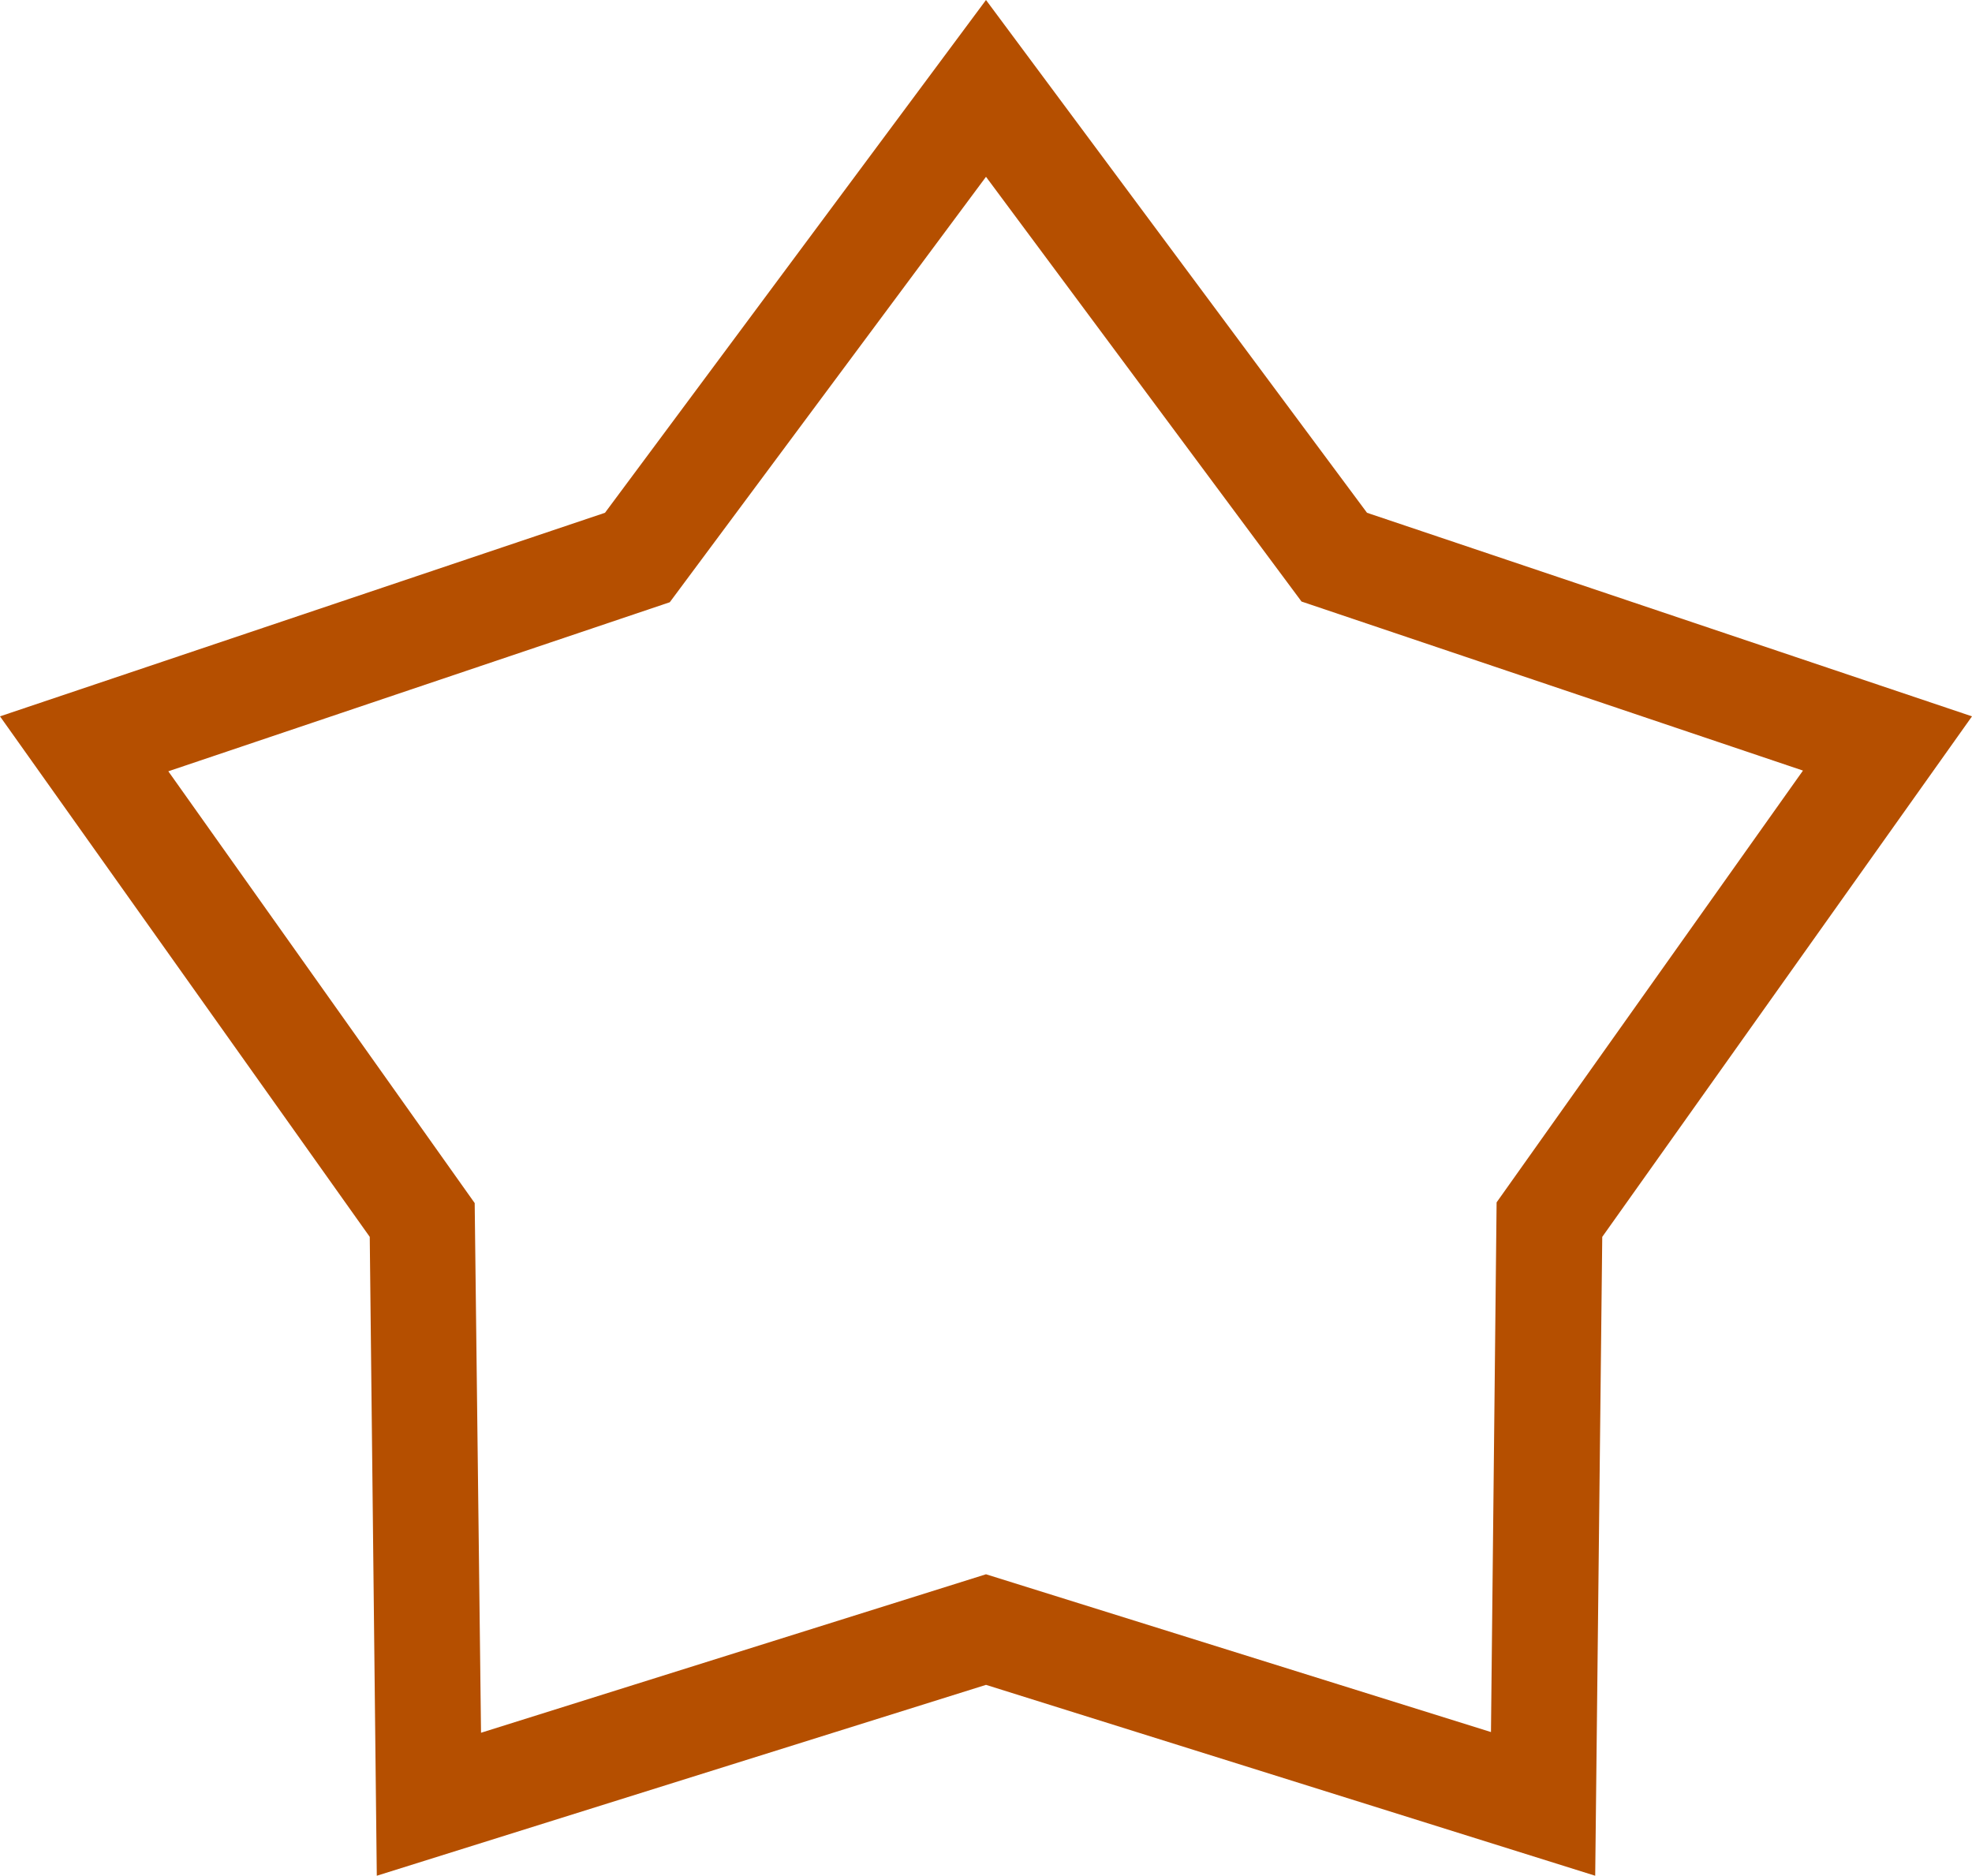
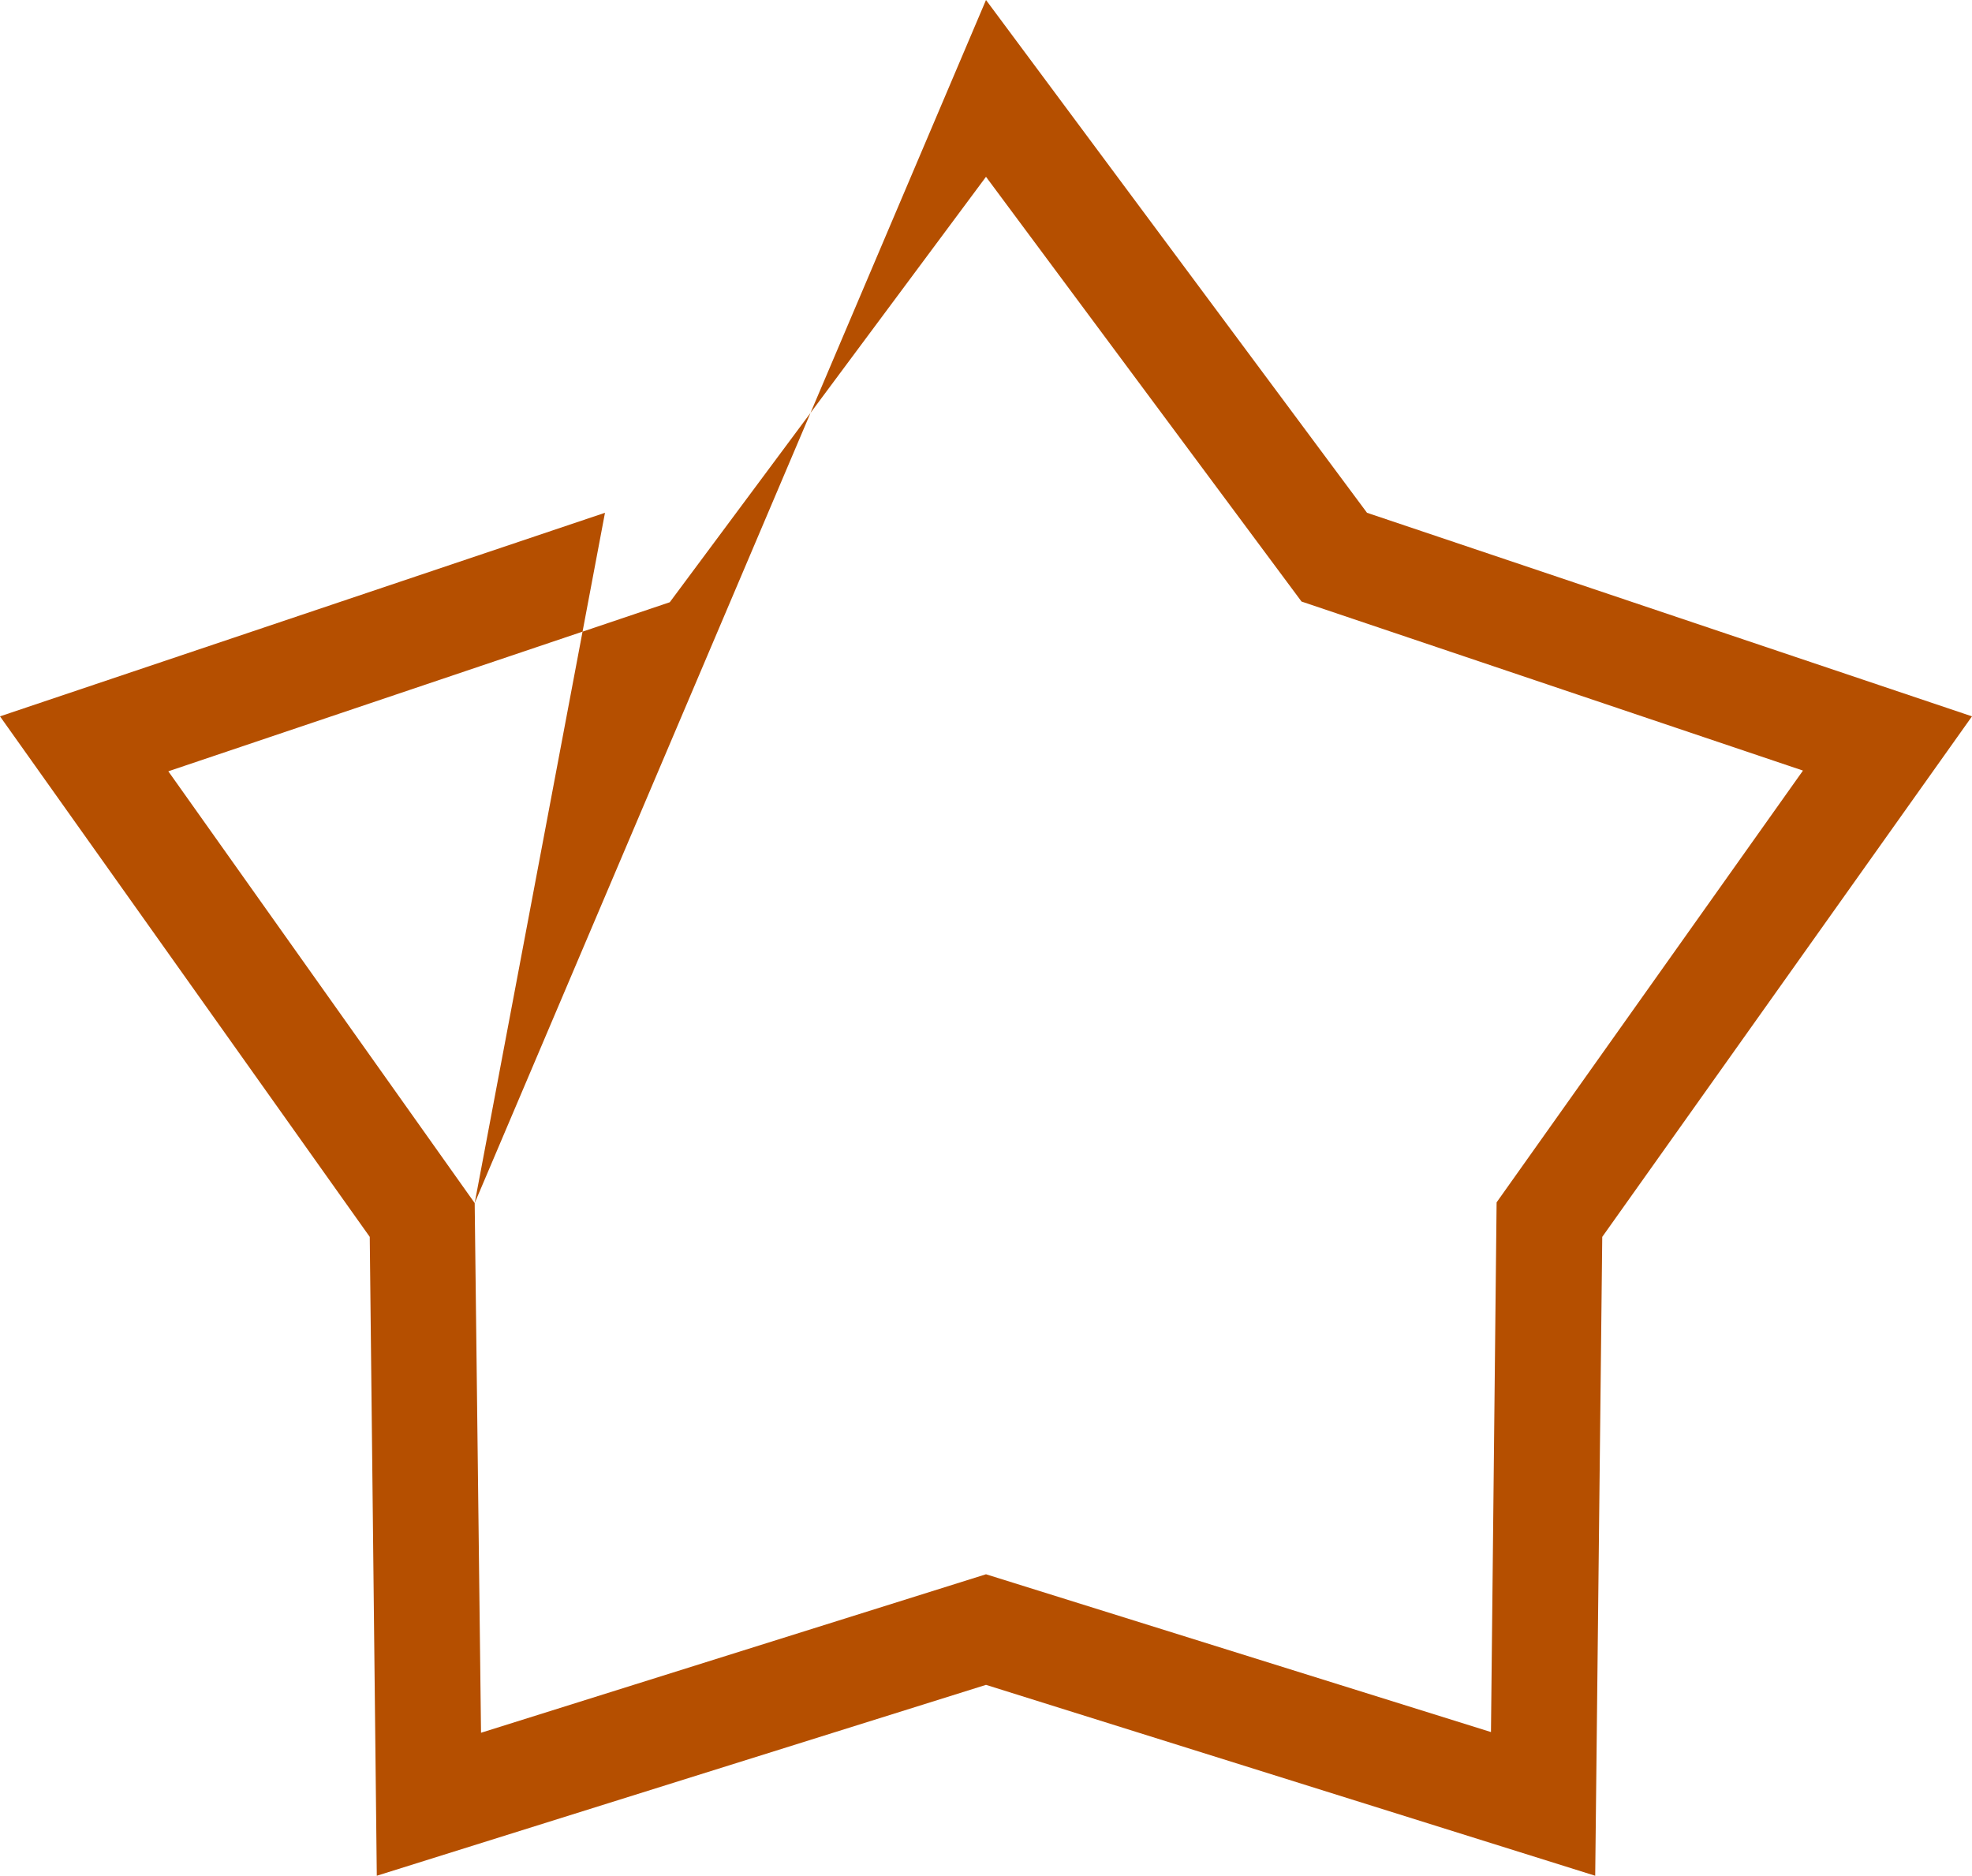
<svg xmlns="http://www.w3.org/2000/svg" version="1.1" id="Layer_1" x="0px" y="0px" viewBox="0 0 280 266.3" style="enable-background:new 0 0 280 266.3;" xml:space="preserve">
  <style type="text/css">

	.st0{fill:#B54F00;}

</style>
-   <path class="st0" d="M67.4,170.8l-43.5-61.3l71.2-24L140,25.1l44.8,60.3l71.2,24l-43.5,61.3l-0.8,75.2L140,223.5l-71.7,22.5   L67.4,170.8z M140,0L85.9,72.8L0,101.7l52.5,73.9l1,90.7l86.5-27.1l86.5,27.1l1-90.7l52.5-73.9l-85.9-28.9L140,0z" />
+   <path class="st0" d="M67.4,170.8l-43.5-61.3l71.2-24L140,25.1l44.8,60.3l71.2,24l-43.5,61.3l-0.8,75.2L140,223.5l-71.7,22.5   L67.4,170.8z L85.9,72.8L0,101.7l52.5,73.9l1,90.7l86.5-27.1l86.5,27.1l1-90.7l52.5-73.9l-85.9-28.9L140,0z" />
</svg>